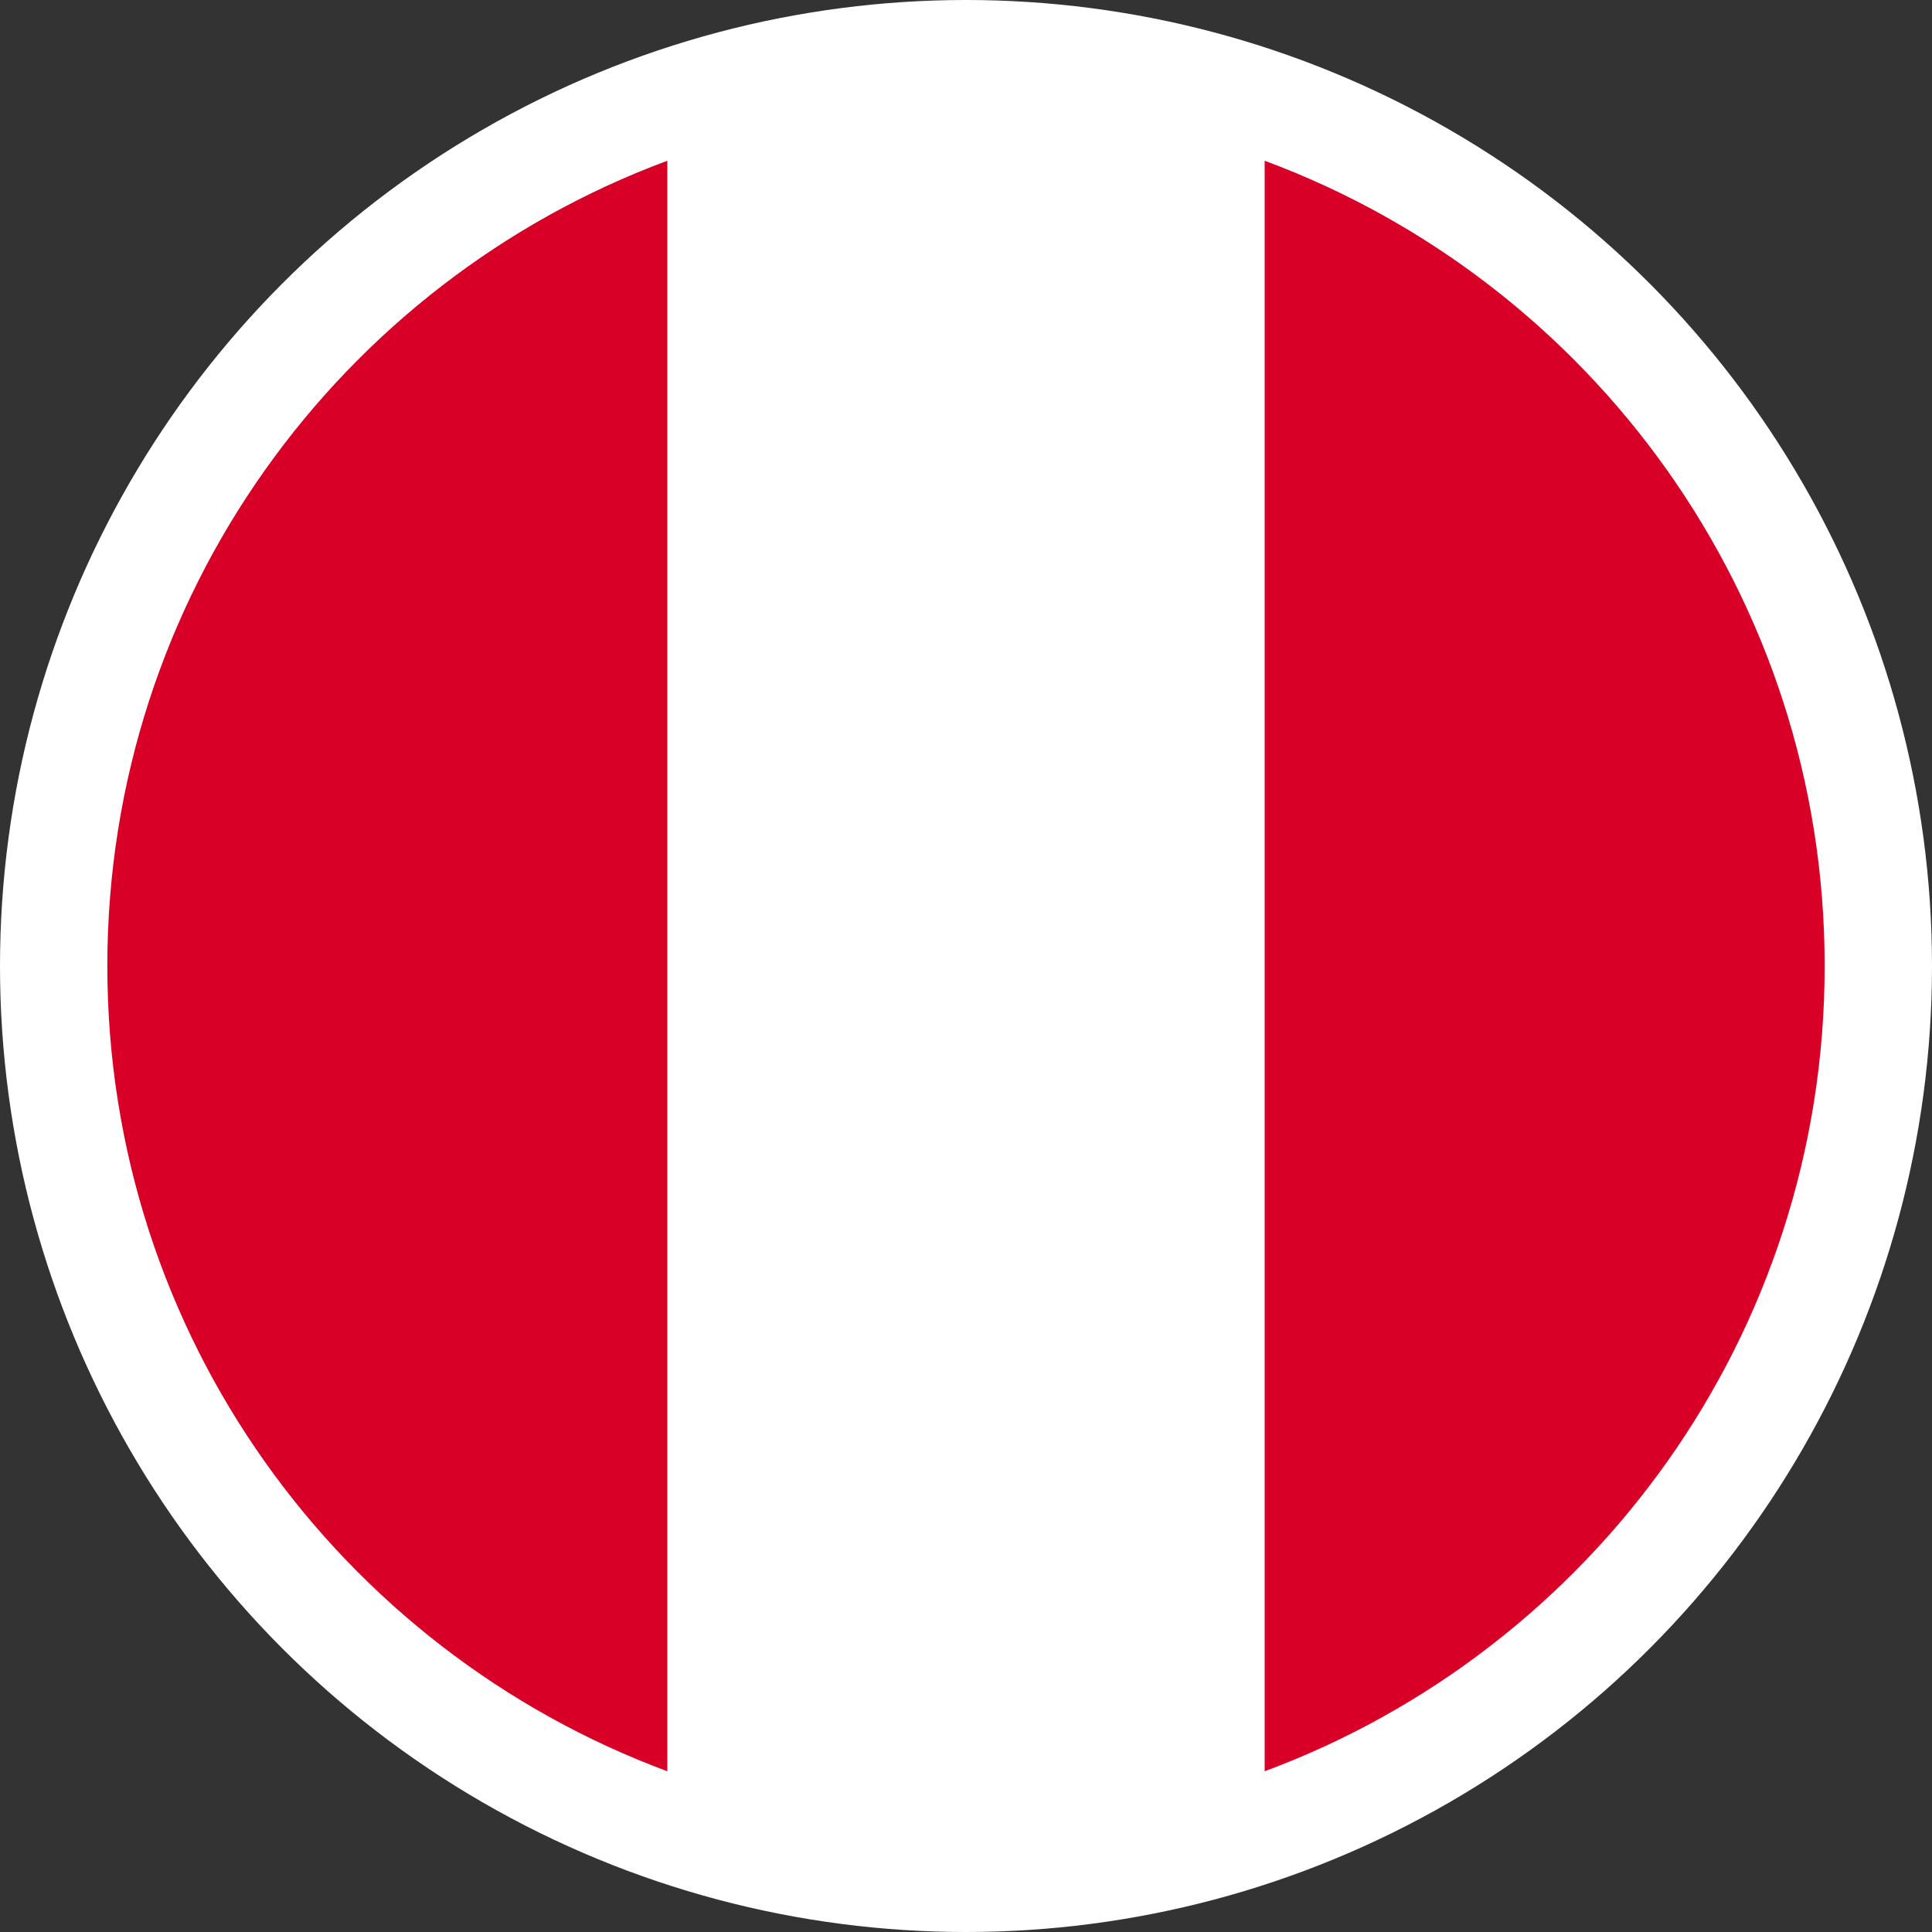
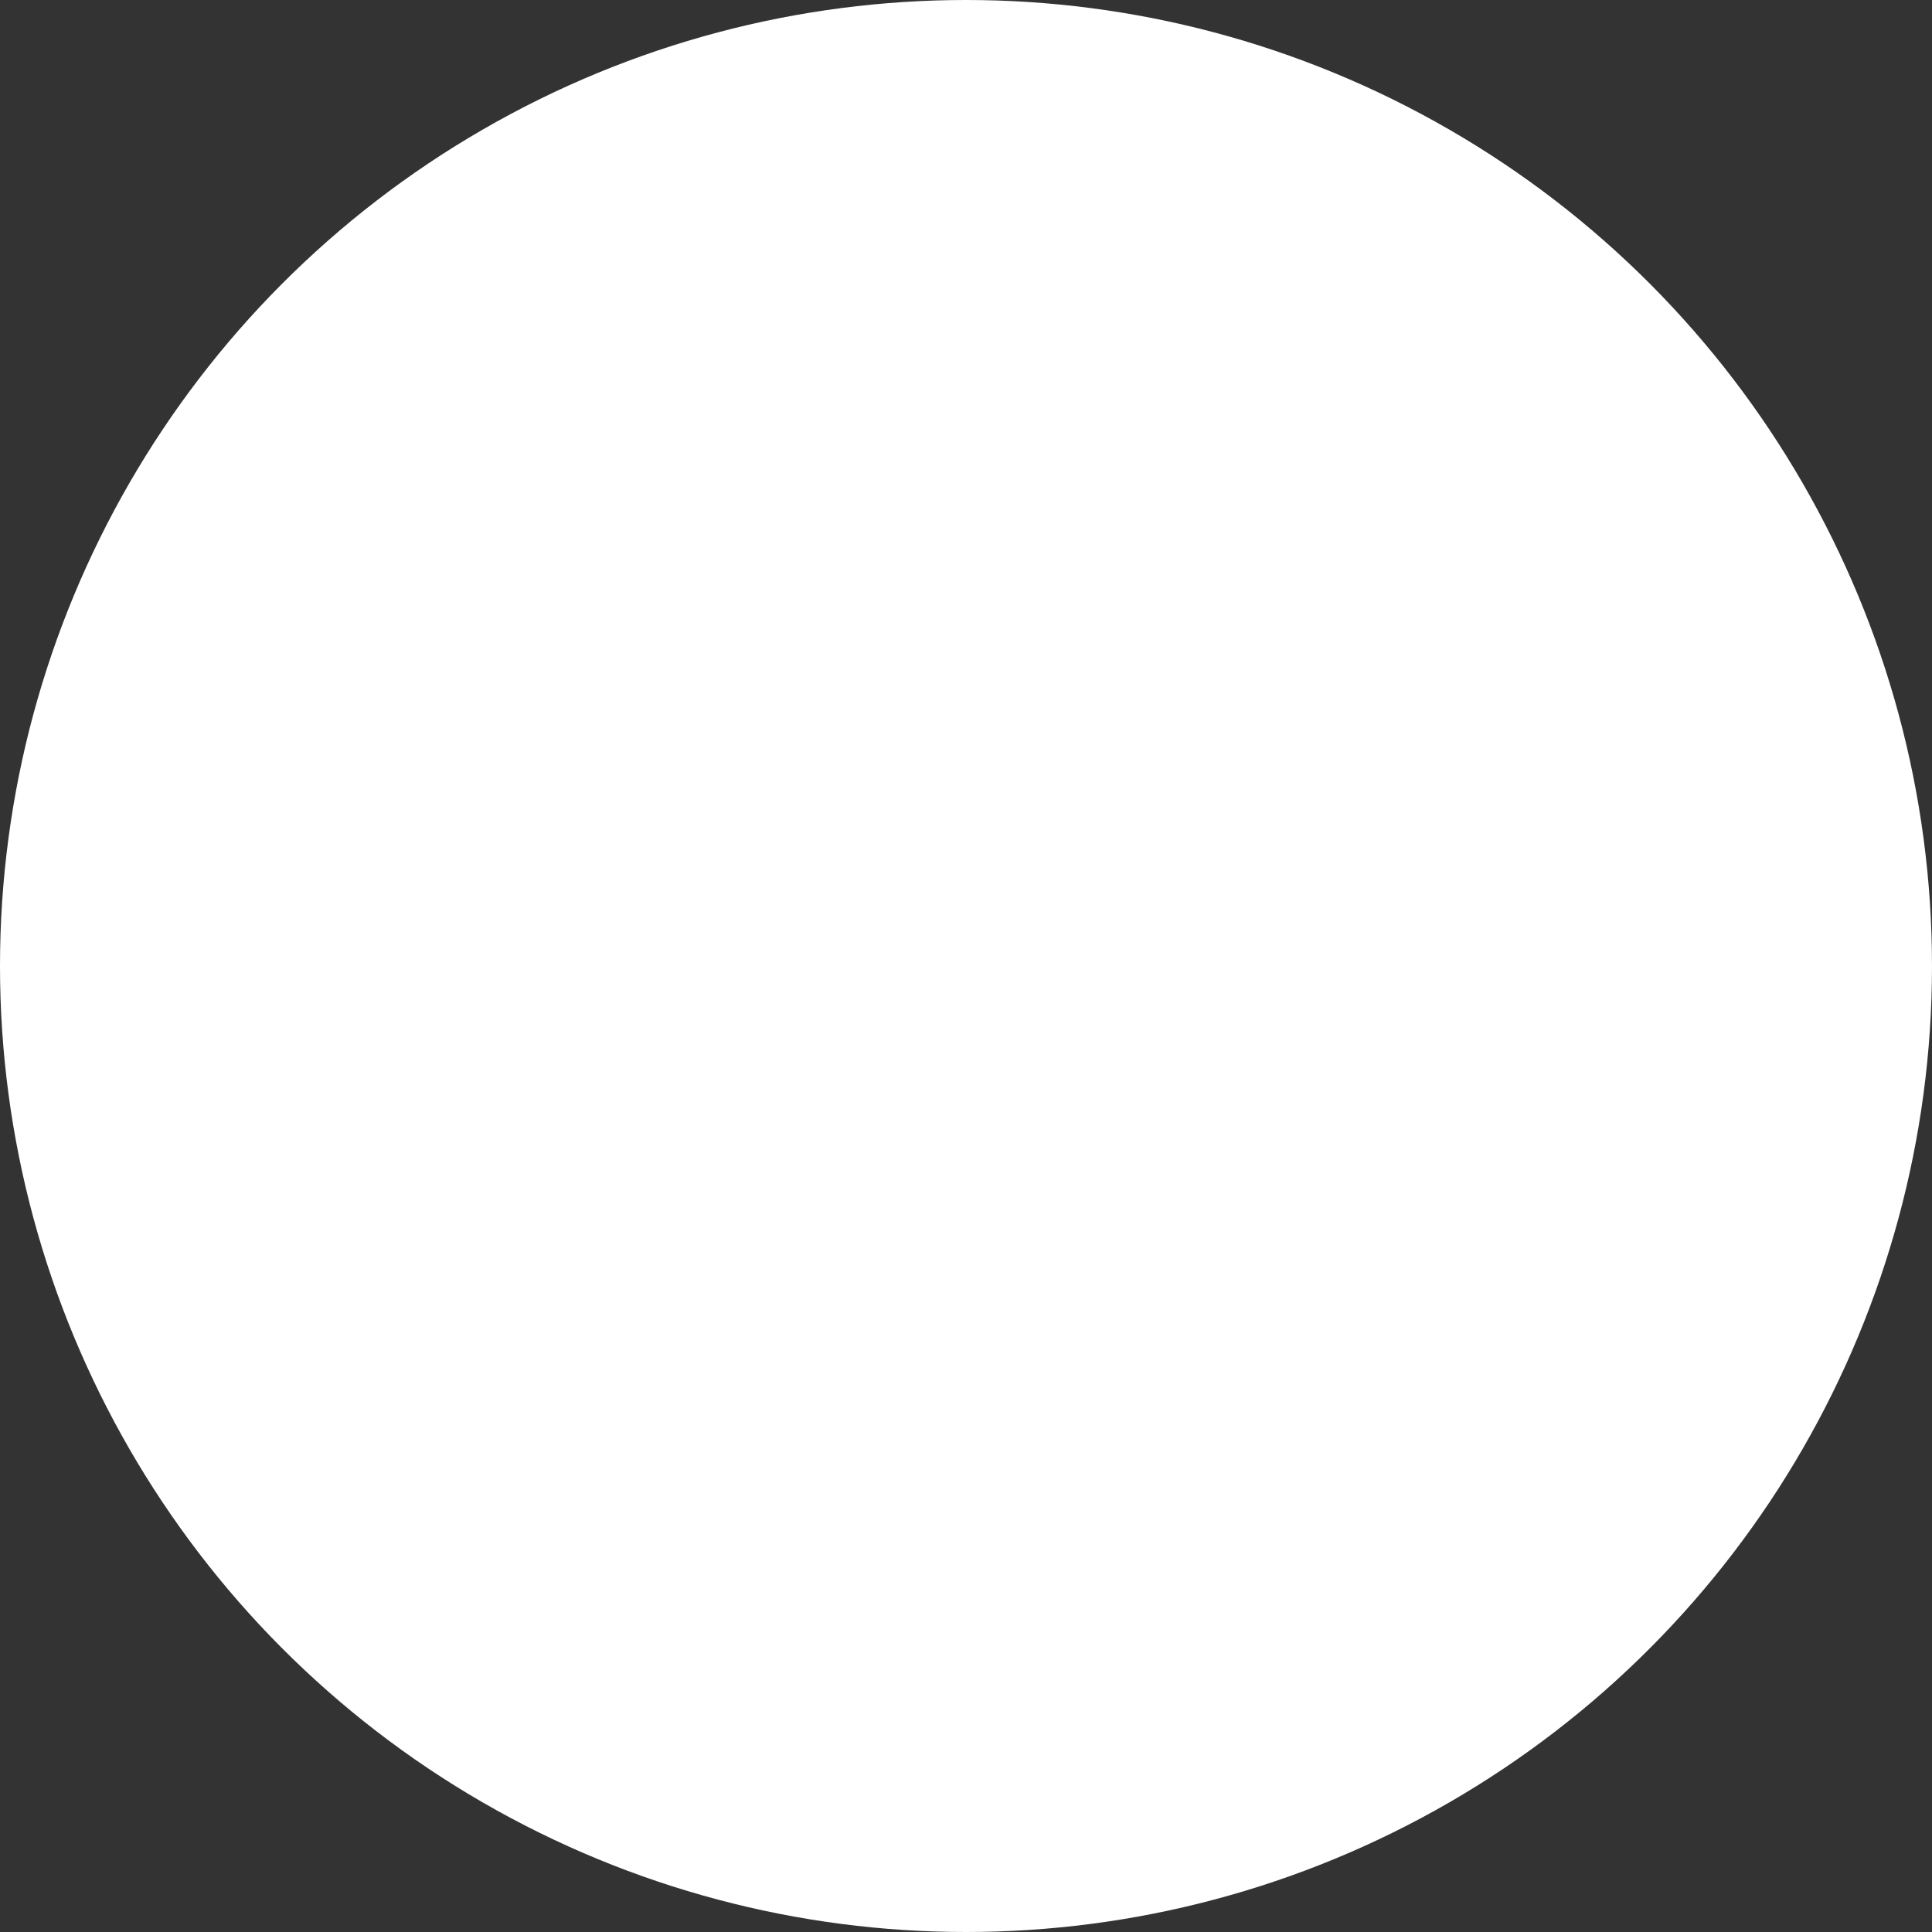
<svg xmlns="http://www.w3.org/2000/svg" width="90" height="90" viewBox="0 0 90 90">
  <rect x="0" y="0" width="90" height="90" fill="#333333" stroke="none" />
  <title>peru</title>
  <g fill="none" fill-rule="evenodd">
    <circle fill="#FFF" cx="45" cy="45" r="45" />
-     <circle fill="#fff" cx="45" cy="45" r="40" />
-     <path d="M85 45c0-17.198-10.855-31.86-26.087-37.512v75.024C74.145 76.86 85 62.2 85 45zM5 45c0 17.2 10.855 31.86 26.087 37.512V7.488C15.855 13.14 5 27.802 5 45z" fill="#D80027" />
  </g>
</svg>